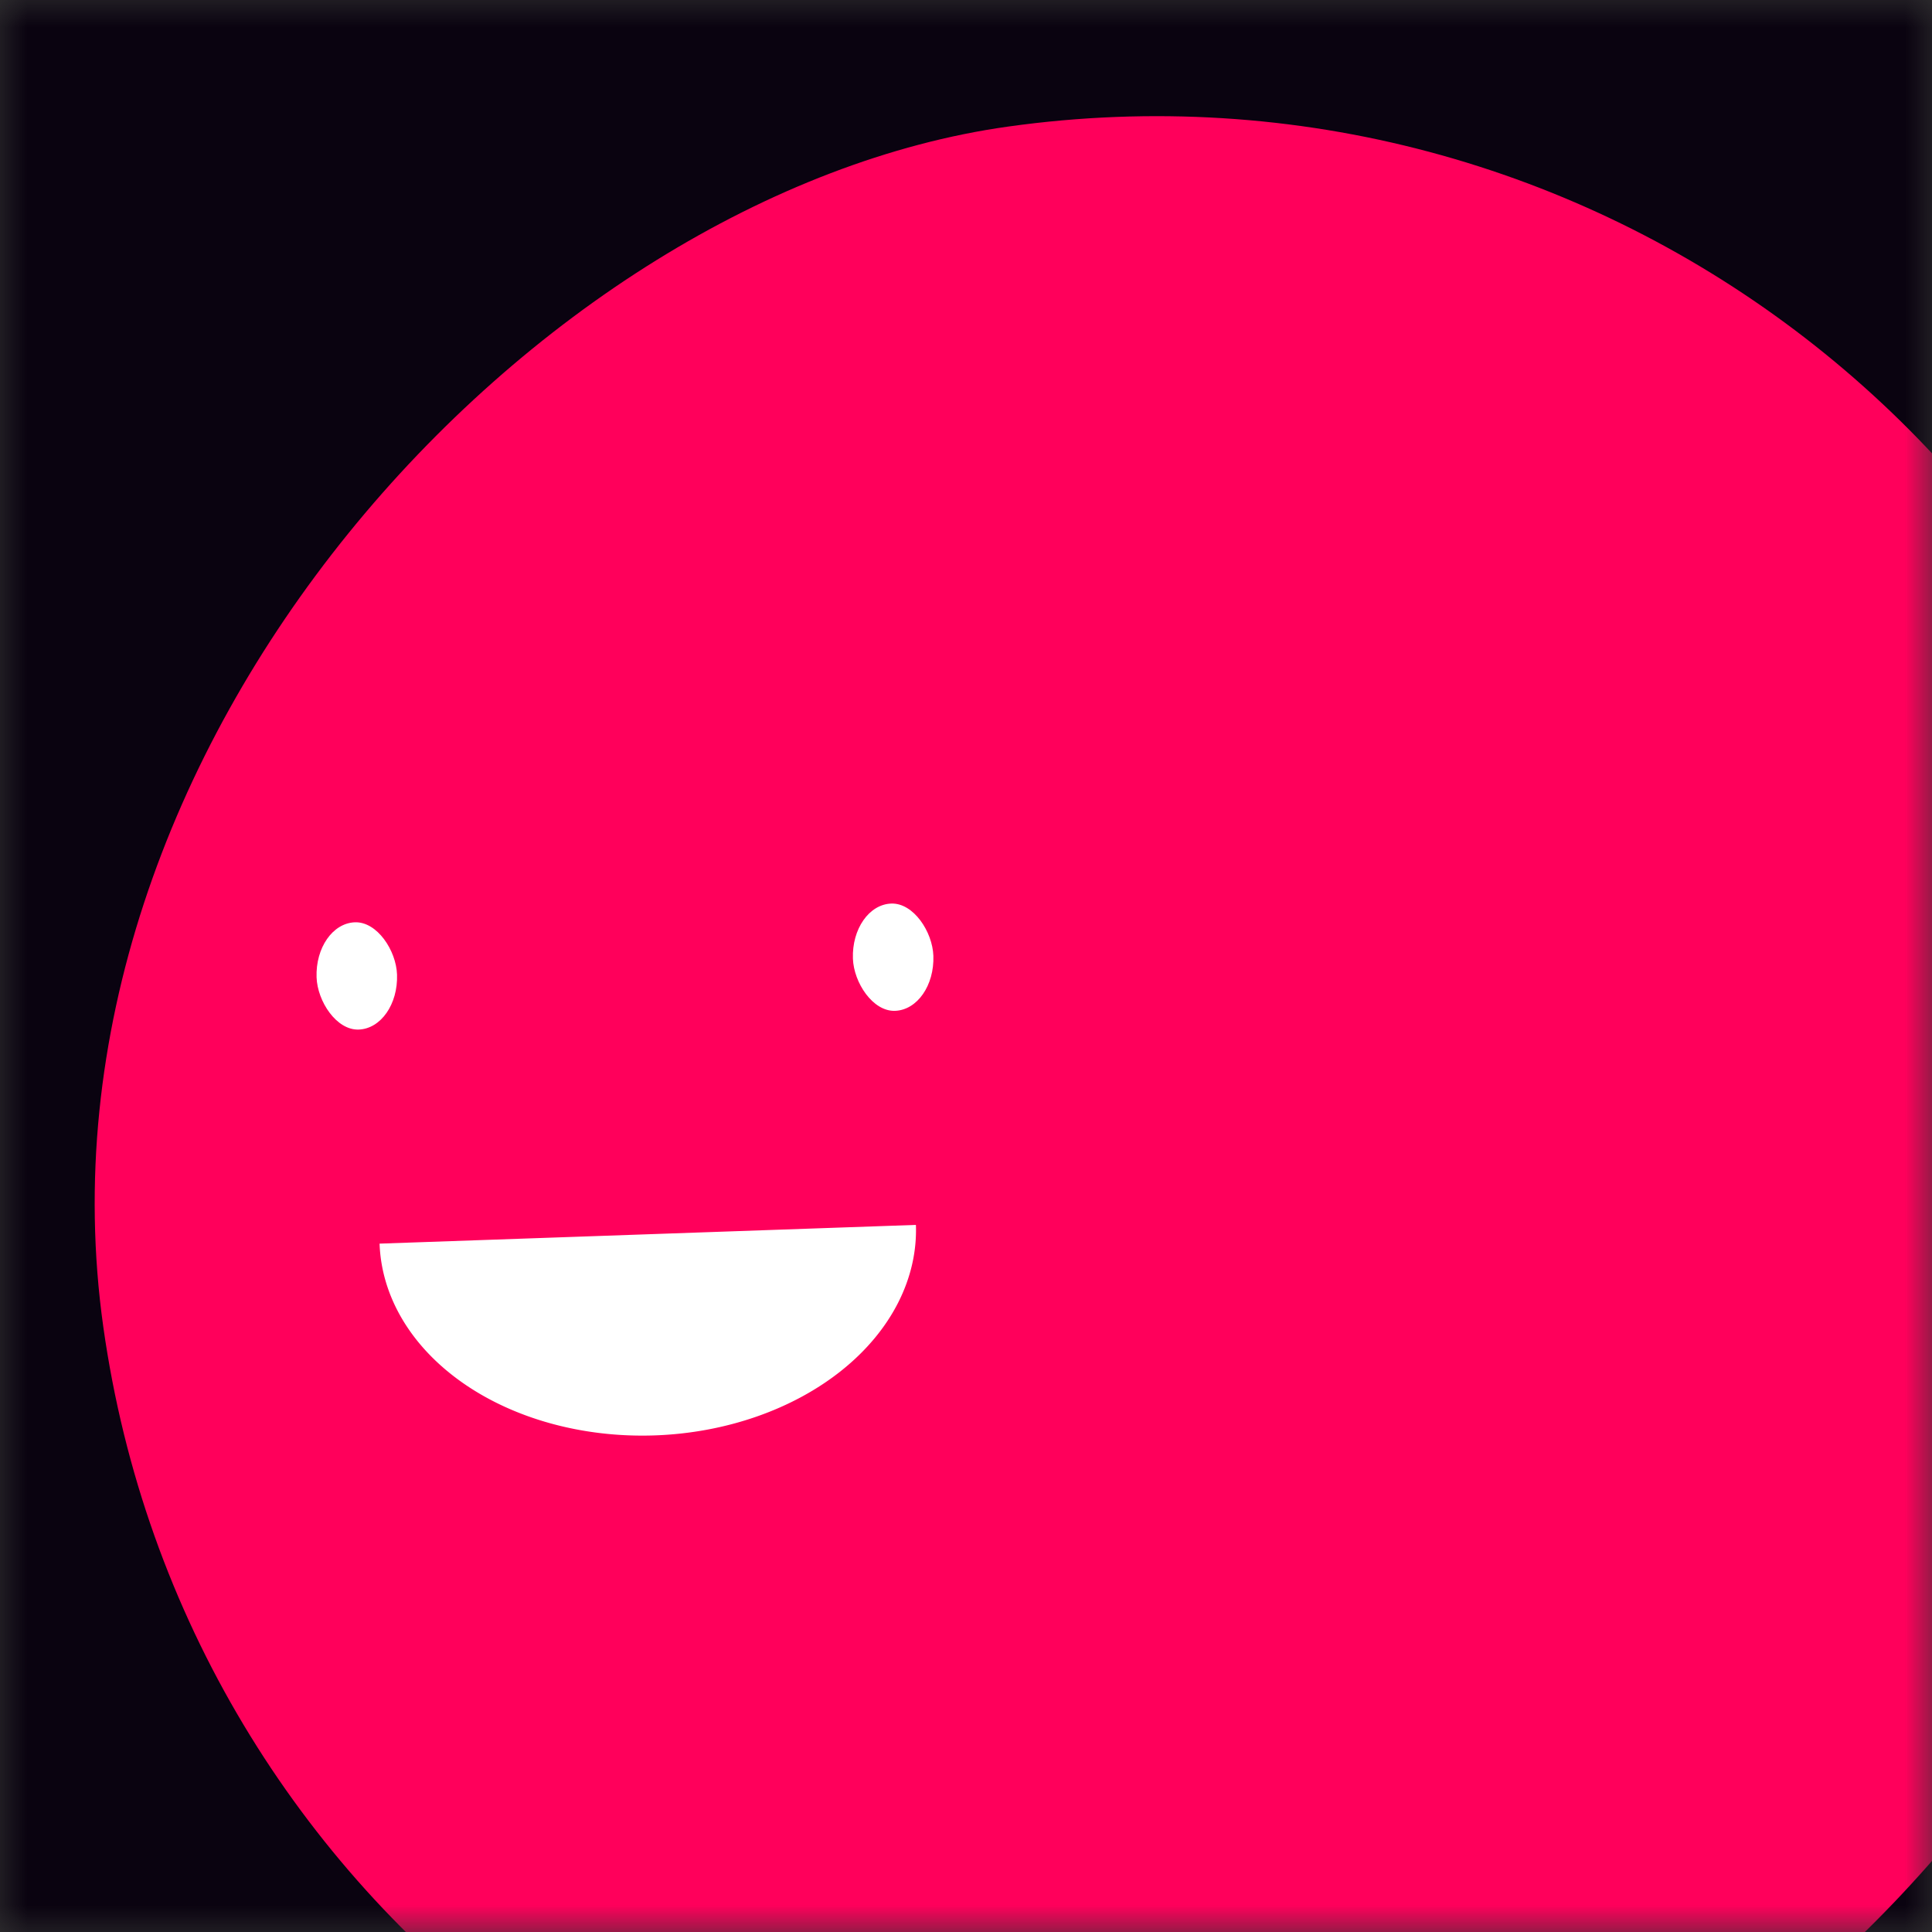
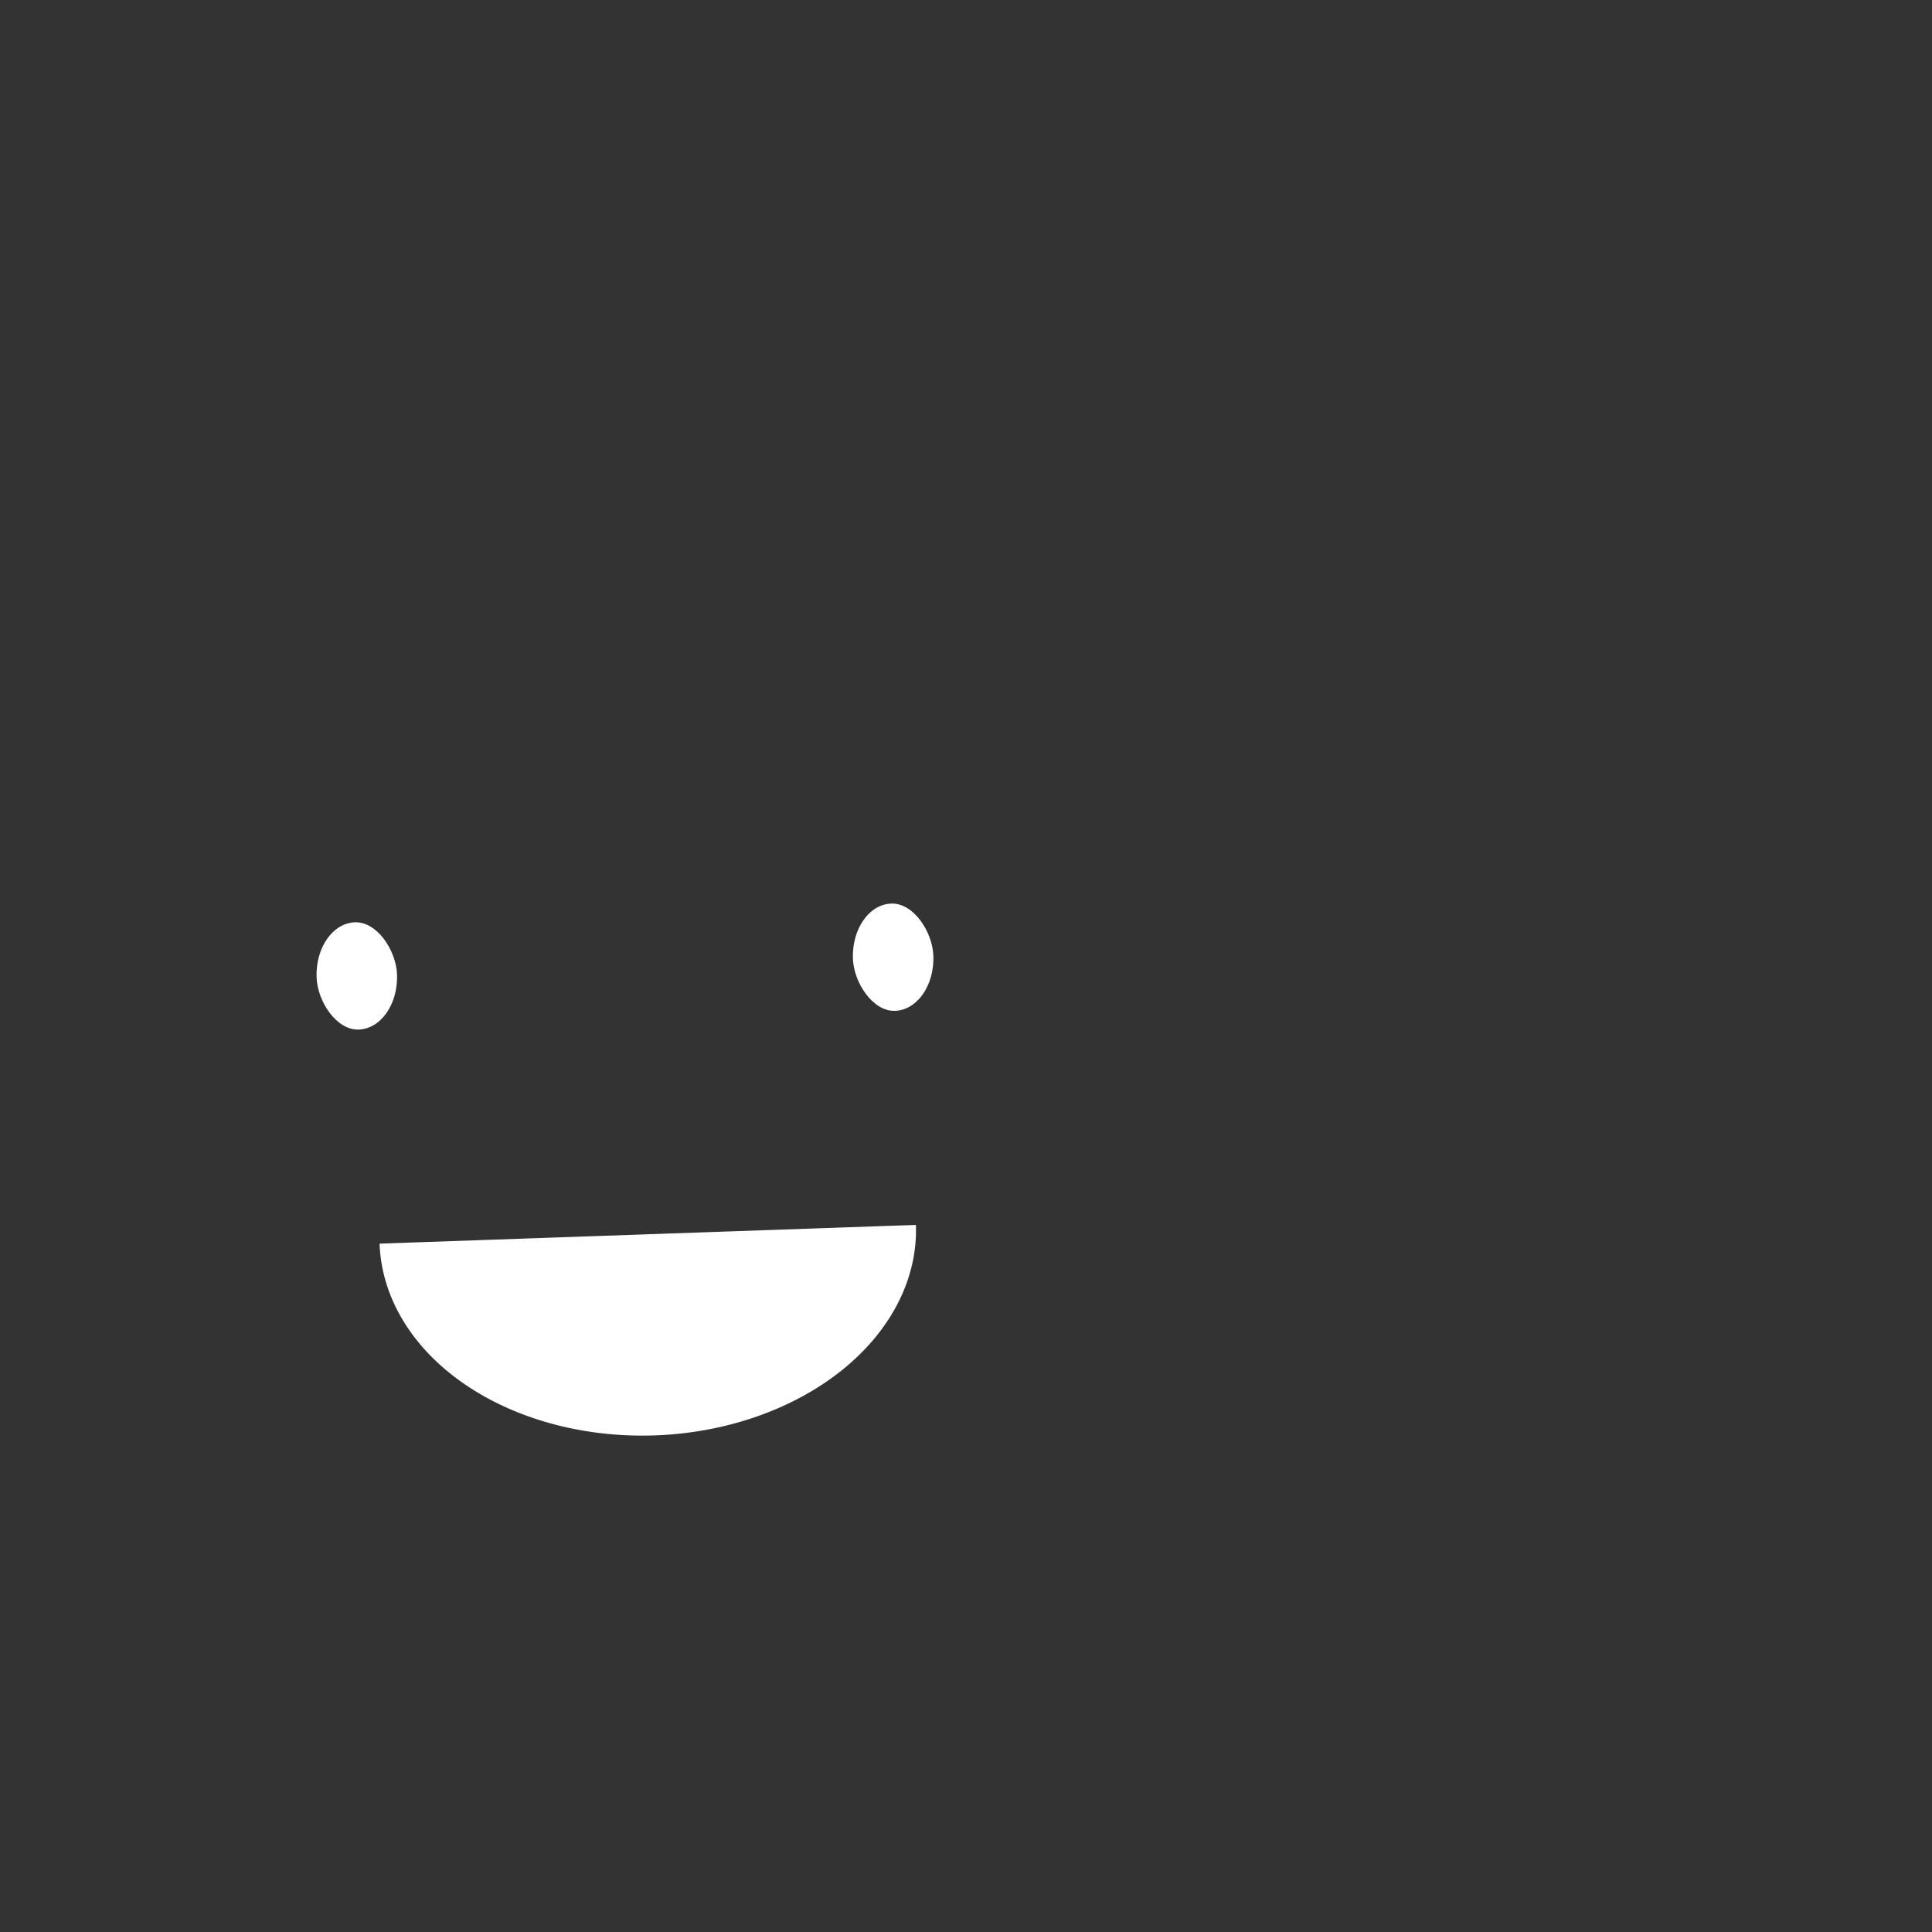
<svg xmlns="http://www.w3.org/2000/svg" viewBox="0 0 36 36" fill="none" role="img" width="128" height="128">
  <rect x="0" y="0" width="36" height="36" fill="#333333" stroke="none" />
  <mask id=":r1p:" maskUnits="userSpaceOnUse" x="0" y="0" width="36" height="36" fill="none">
    <rect width="36" height="36" fill="#FFFFFF" />
  </mask>
  <g mask="url(#:r1p:)" fill="none">
-     <rect width="36" height="36" fill="#0A0310" />
-     <rect x="0" y="0" width="36" height="36" transform="translate(2 6) rotate(262 18 18) scale(1.1)" fill="#FF005B" rx="36" />
    <g transform="translate(-6 3) rotate(-2 18 18)" fill="none">
      <path d="M13,20 a1,0.75 0 0,0 10,0" fill="#FFFFFF" />
      <rect x="12" y="14" width="1.5" height="2" rx="1" stroke="none" fill="#FFFFFF" />
      <rect x="22" y="14" width="1.5" height="2" rx="1" stroke="none" fill="#FFFFFF" />
    </g>
  </g>
</svg>